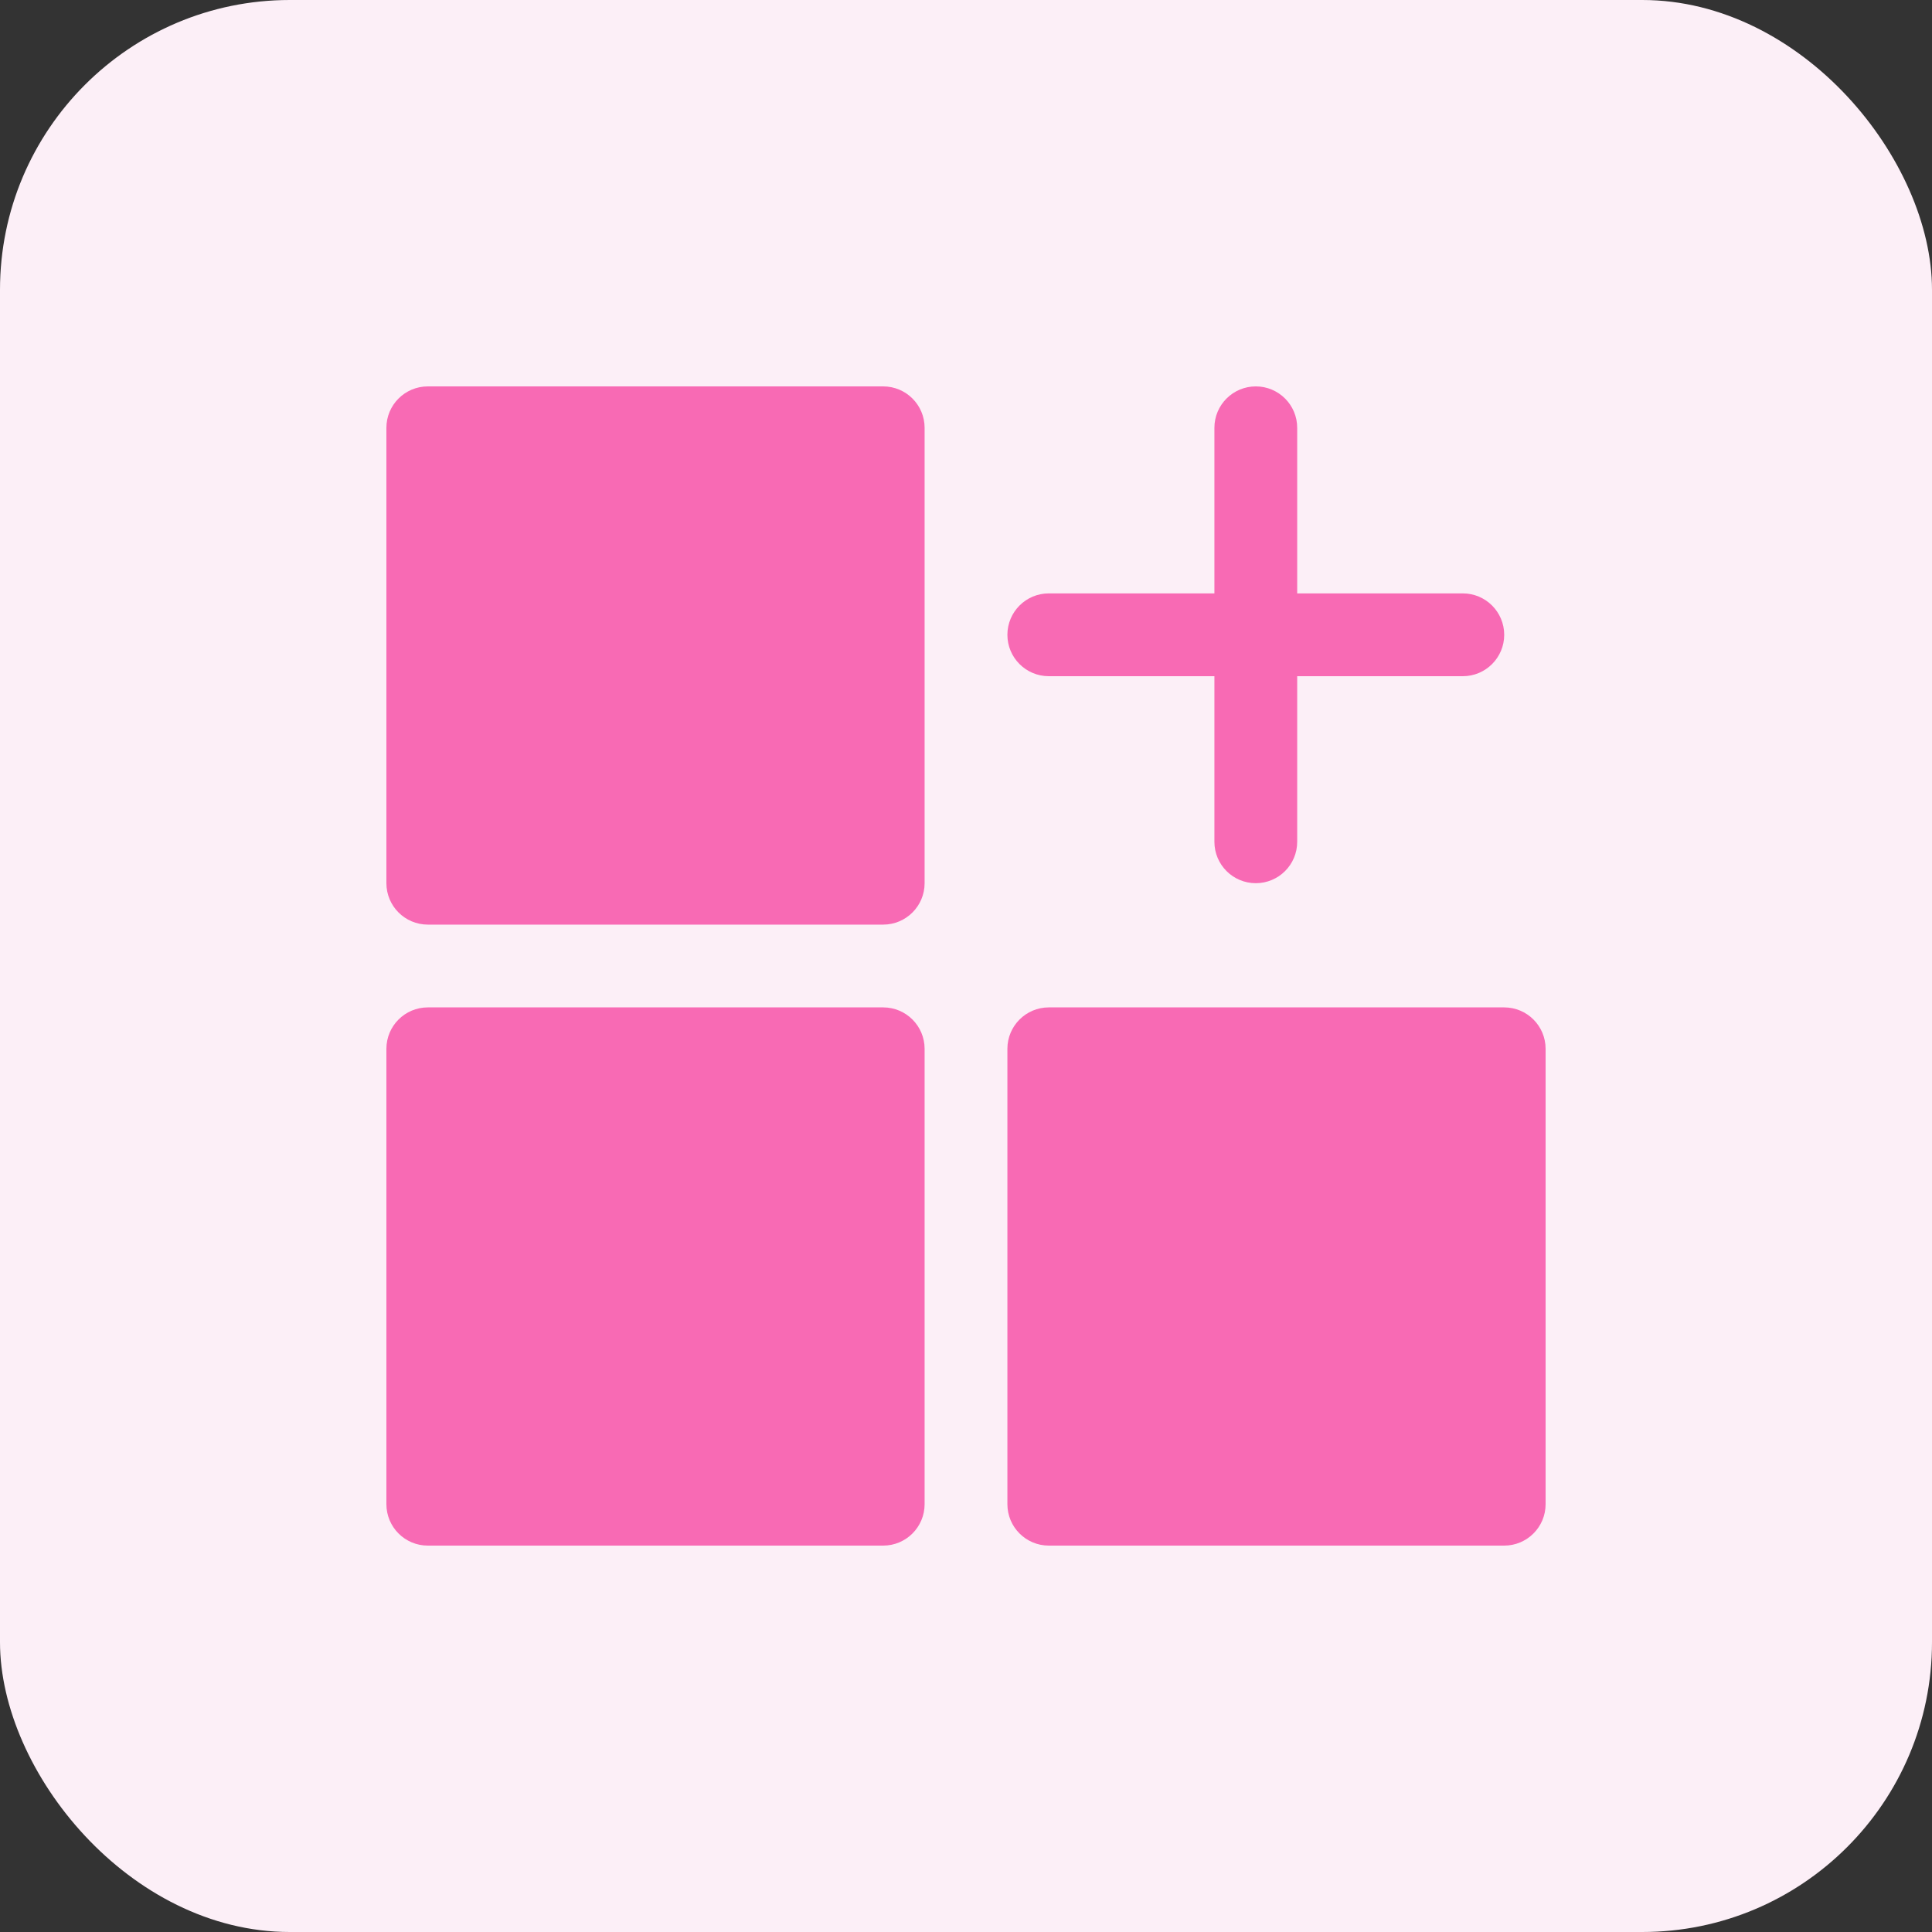
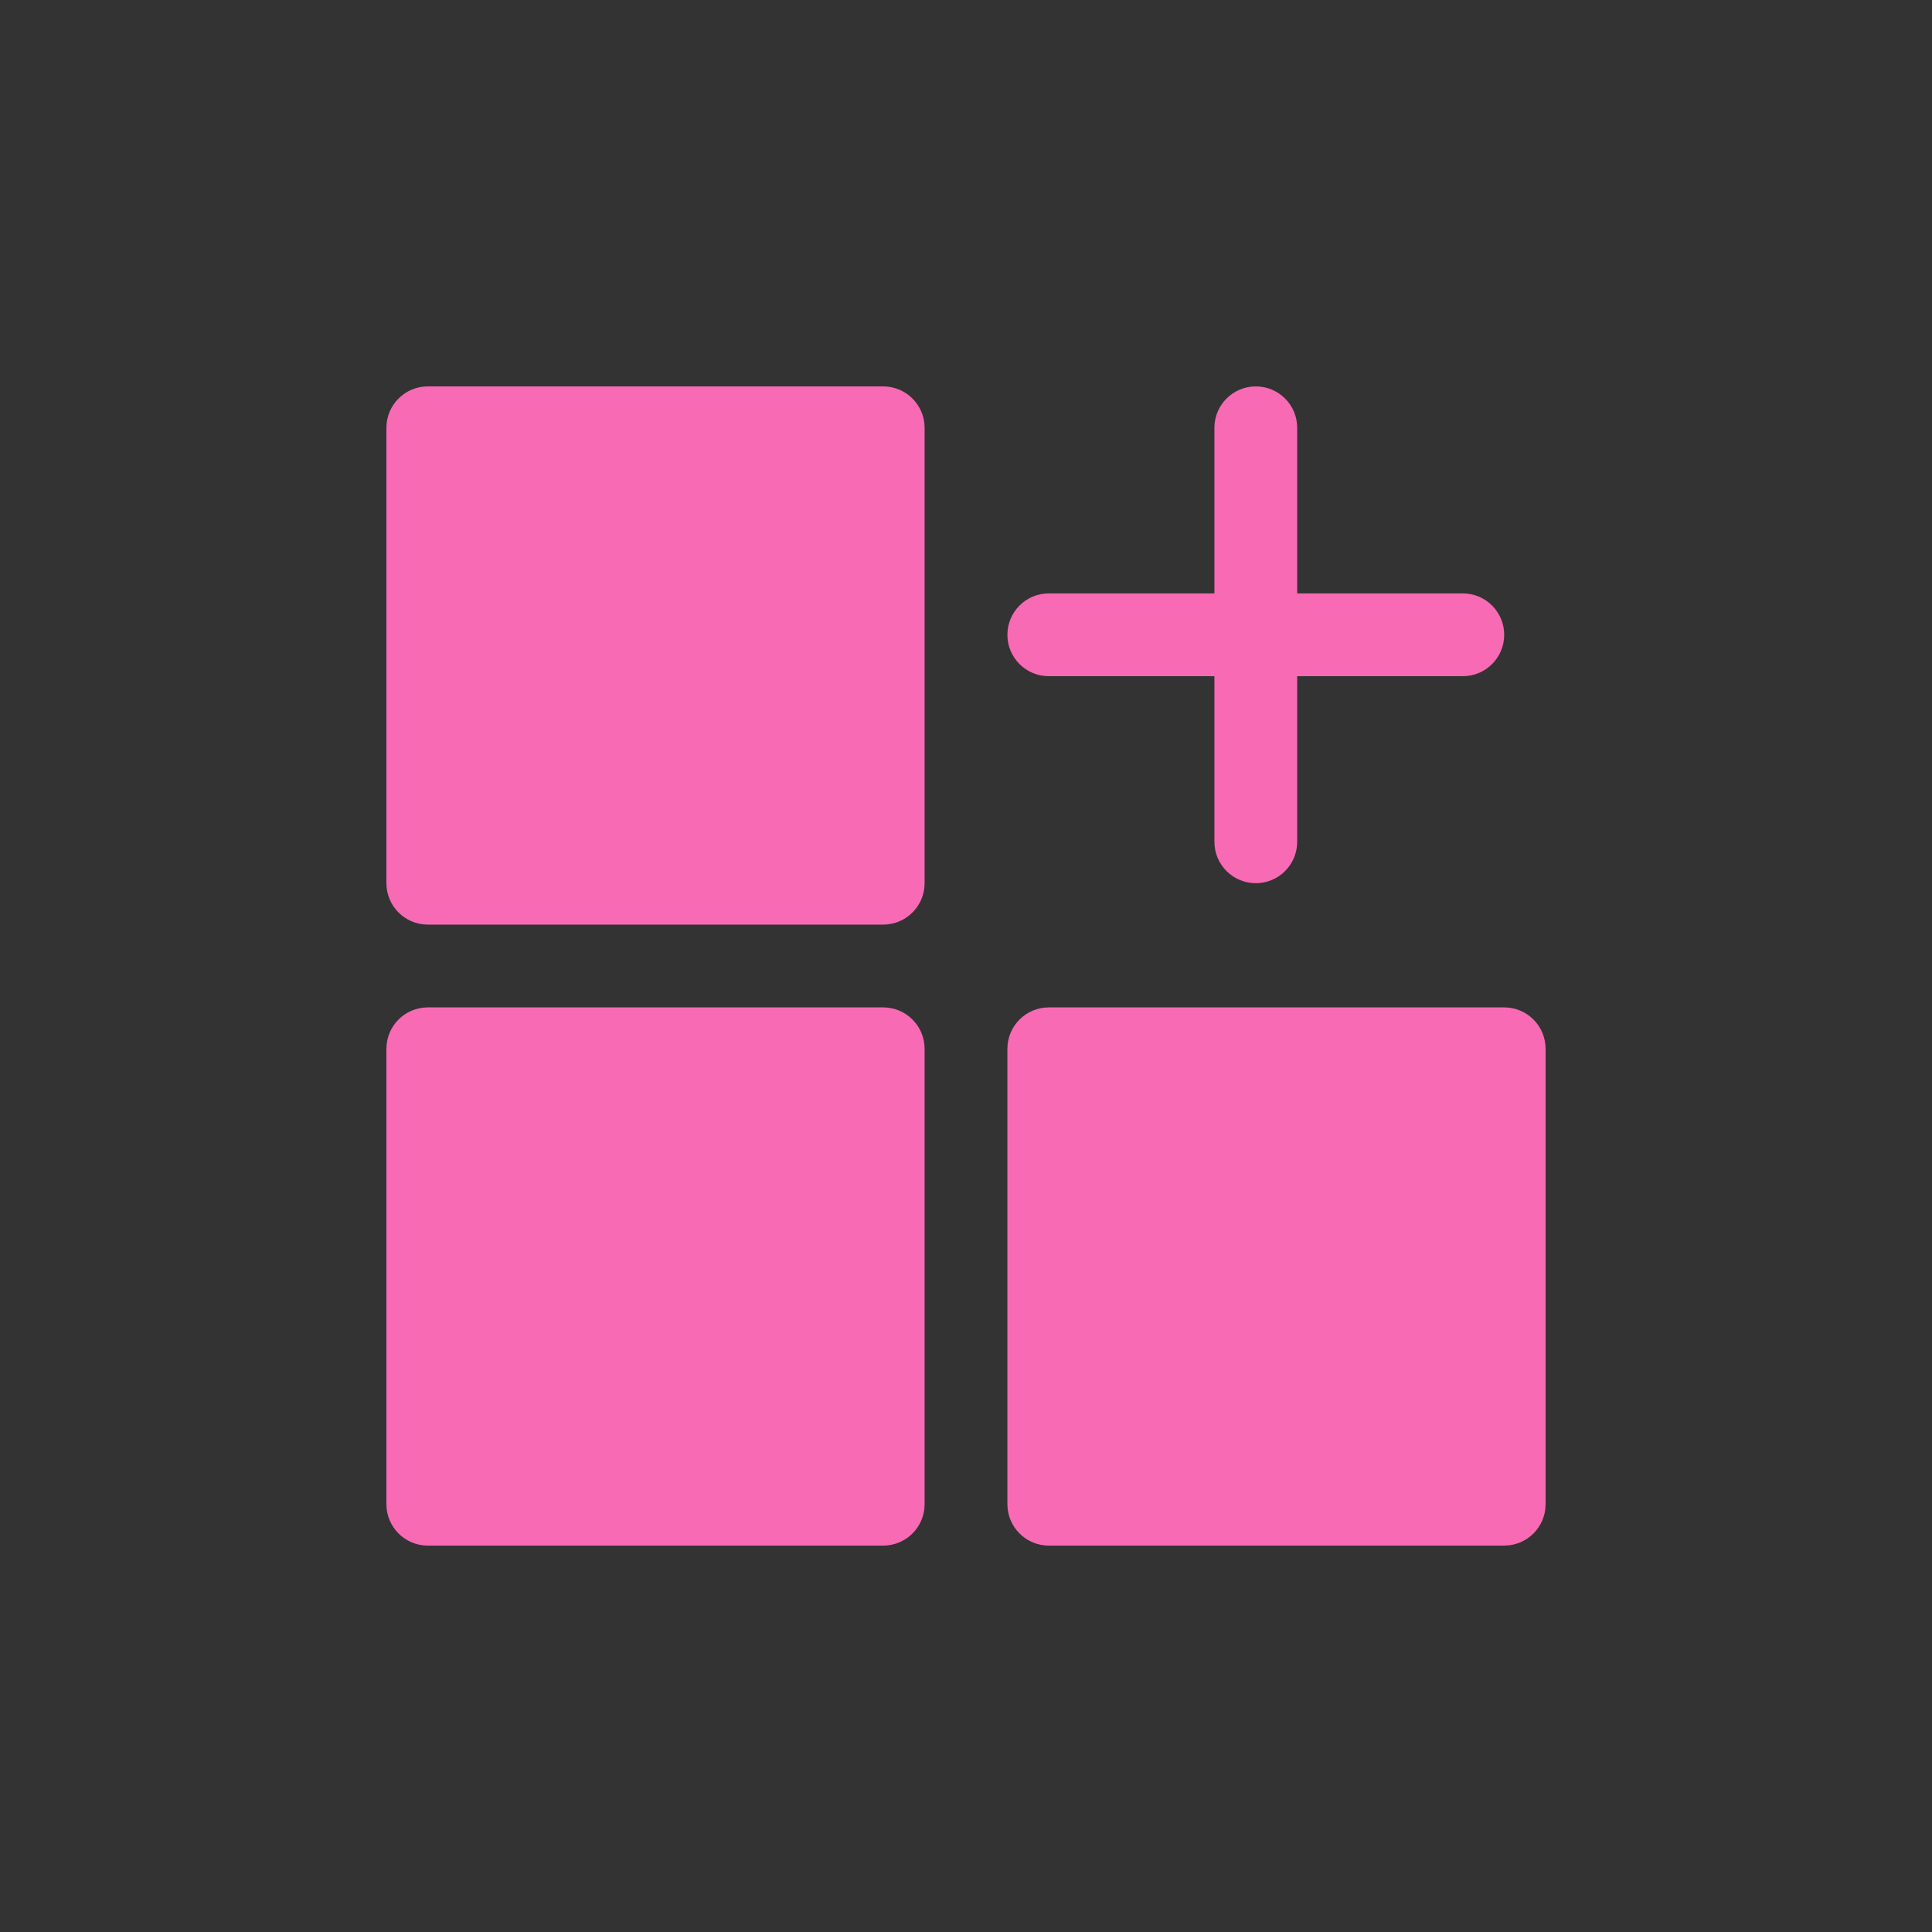
<svg xmlns="http://www.w3.org/2000/svg" width="80px" height="80px" viewBox="0 0 80 80">
  <rect x="0" y="0" width="80" height="80" fill="#333333" stroke="none" />
  <title>Sell Add-Ons</title>
  <g id="Playground" stroke="none" stroke-width="1" fill="none" fill-rule="evenodd">
    <g id="All-Features-Page---Event-Creation--&amp;-Management" transform="translate(-216, -2165)">
      <g id="USP" transform="translate(0, 869)">
        <g id="Group-5-Copy-12" transform="translate(76, 1272)">
          <g id="Sell-Add-Ons" transform="translate(140, 24)">
-             <rect id="Rectangle" fill="#FCEFF7" x="0" y="0" width="80" height="80" rx="12" />
            <g id="Group" transform="translate(16, 16)" fill="#F86AB4">
              <path d="M27.429,25.714 C26.482,25.714 25.714,26.482 25.714,27.429 L25.714,46.286 C25.714,47.232 26.482,48 27.429,48 L46.286,48 C47.232,48 48,47.232 48,46.286 L48,27.429 C48,26.482 47.232,25.714 46.286,25.714 L27.429,25.714 Z" id="Path" />
              <path d="M1.714,25.714 C0.768,25.714 0,26.482 0,27.429 L0,46.286 C0,47.232 0.768,48 1.714,48 L20.571,48 C21.518,48 22.286,47.232 22.286,46.286 L22.286,27.429 C22.286,26.482 21.518,25.714 20.571,25.714 L1.714,25.714 Z" id="Path" />
              <path d="M36,2.27373675e-13 C35.053,2.27373675e-13 34.286,0.768 34.286,1.714 L34.286,8.571 L27.429,8.571 C26.482,8.571 25.714,9.339 25.714,10.286 C25.714,11.232 26.482,12 27.429,12 L34.286,12 L34.286,18.857 C34.286,19.804 35.053,20.571 36,20.571 C36.947,20.571 37.714,19.804 37.714,18.857 L37.714,12 L44.571,12 C45.518,12 46.286,11.232 46.286,10.286 C46.286,9.339 45.518,8.571 44.571,8.571 L37.714,8.571 L37.714,1.714 C37.714,0.768 36.947,2.27373675e-13 36,2.27373675e-13 Z" id="Path" />
              <path d="M1.714,0 C0.768,0 0,0.768 0,1.714 L0,20.571 C0,21.518 0.768,22.286 1.714,22.286 L20.571,22.286 C21.518,22.286 22.286,21.518 22.286,20.571 L22.286,1.714 C22.286,0.768 21.518,0 20.571,0 L1.714,0 Z" id="Path" />
            </g>
          </g>
        </g>
      </g>
    </g>
  </g>
</svg>